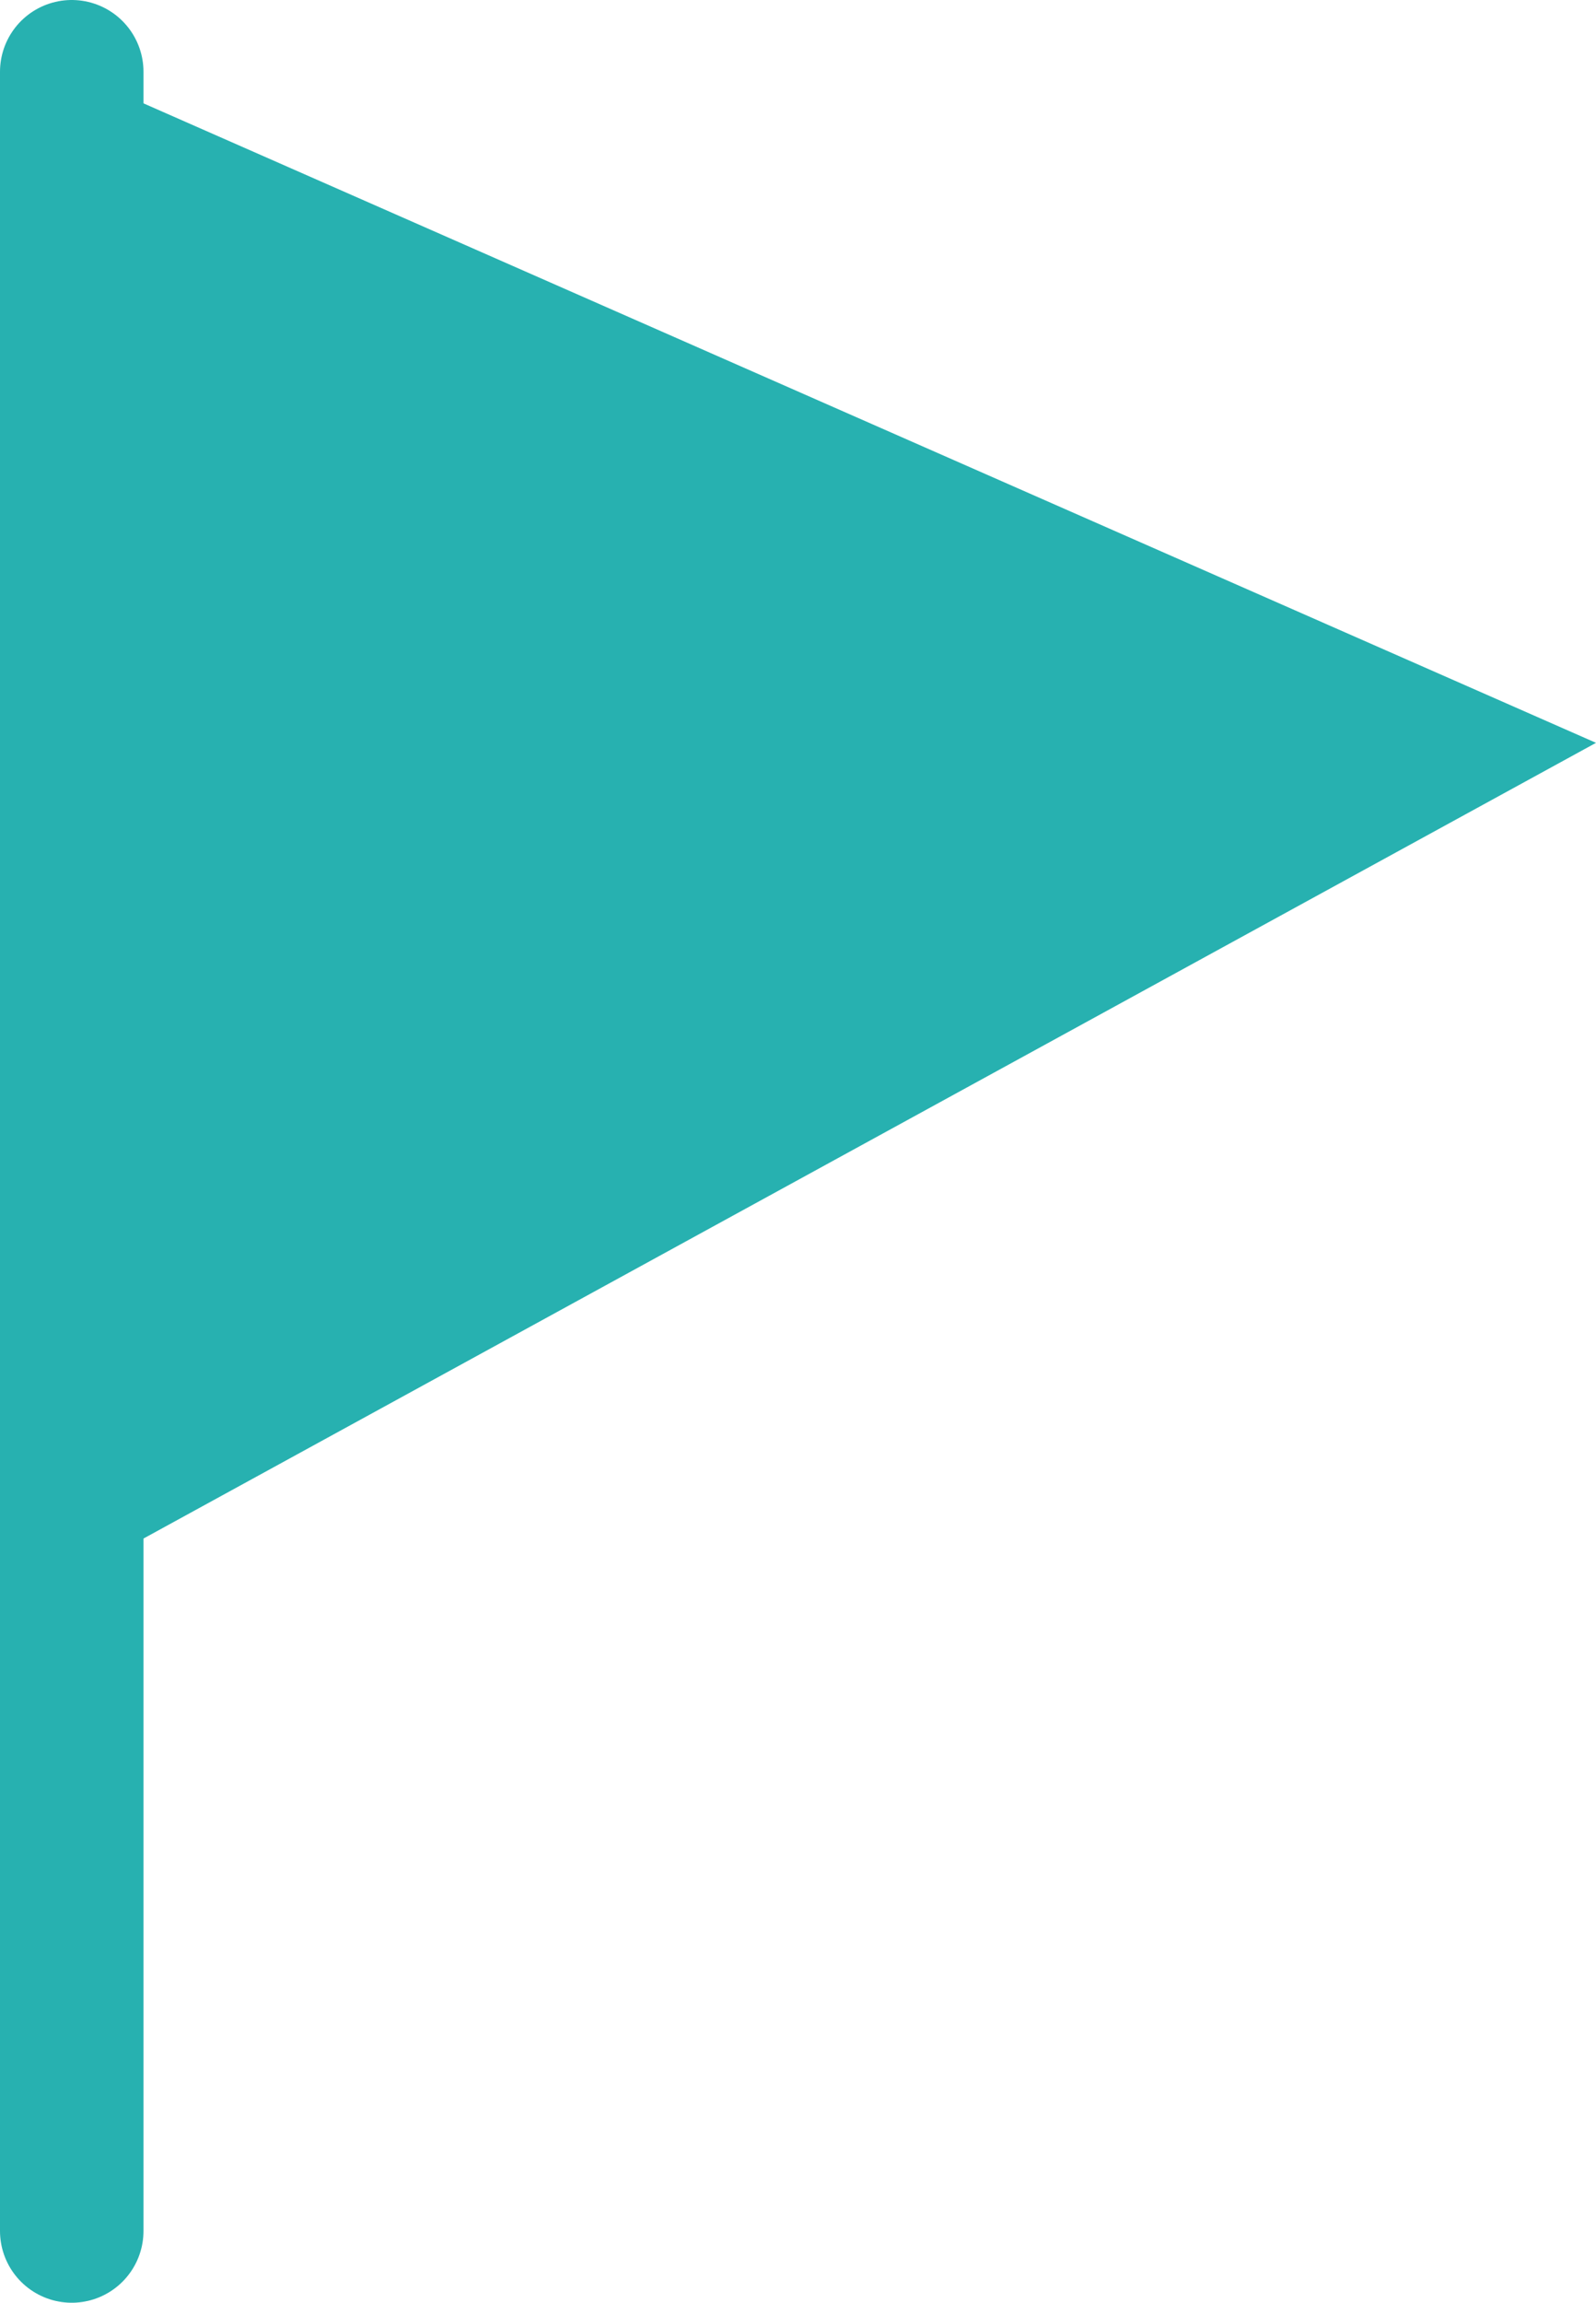
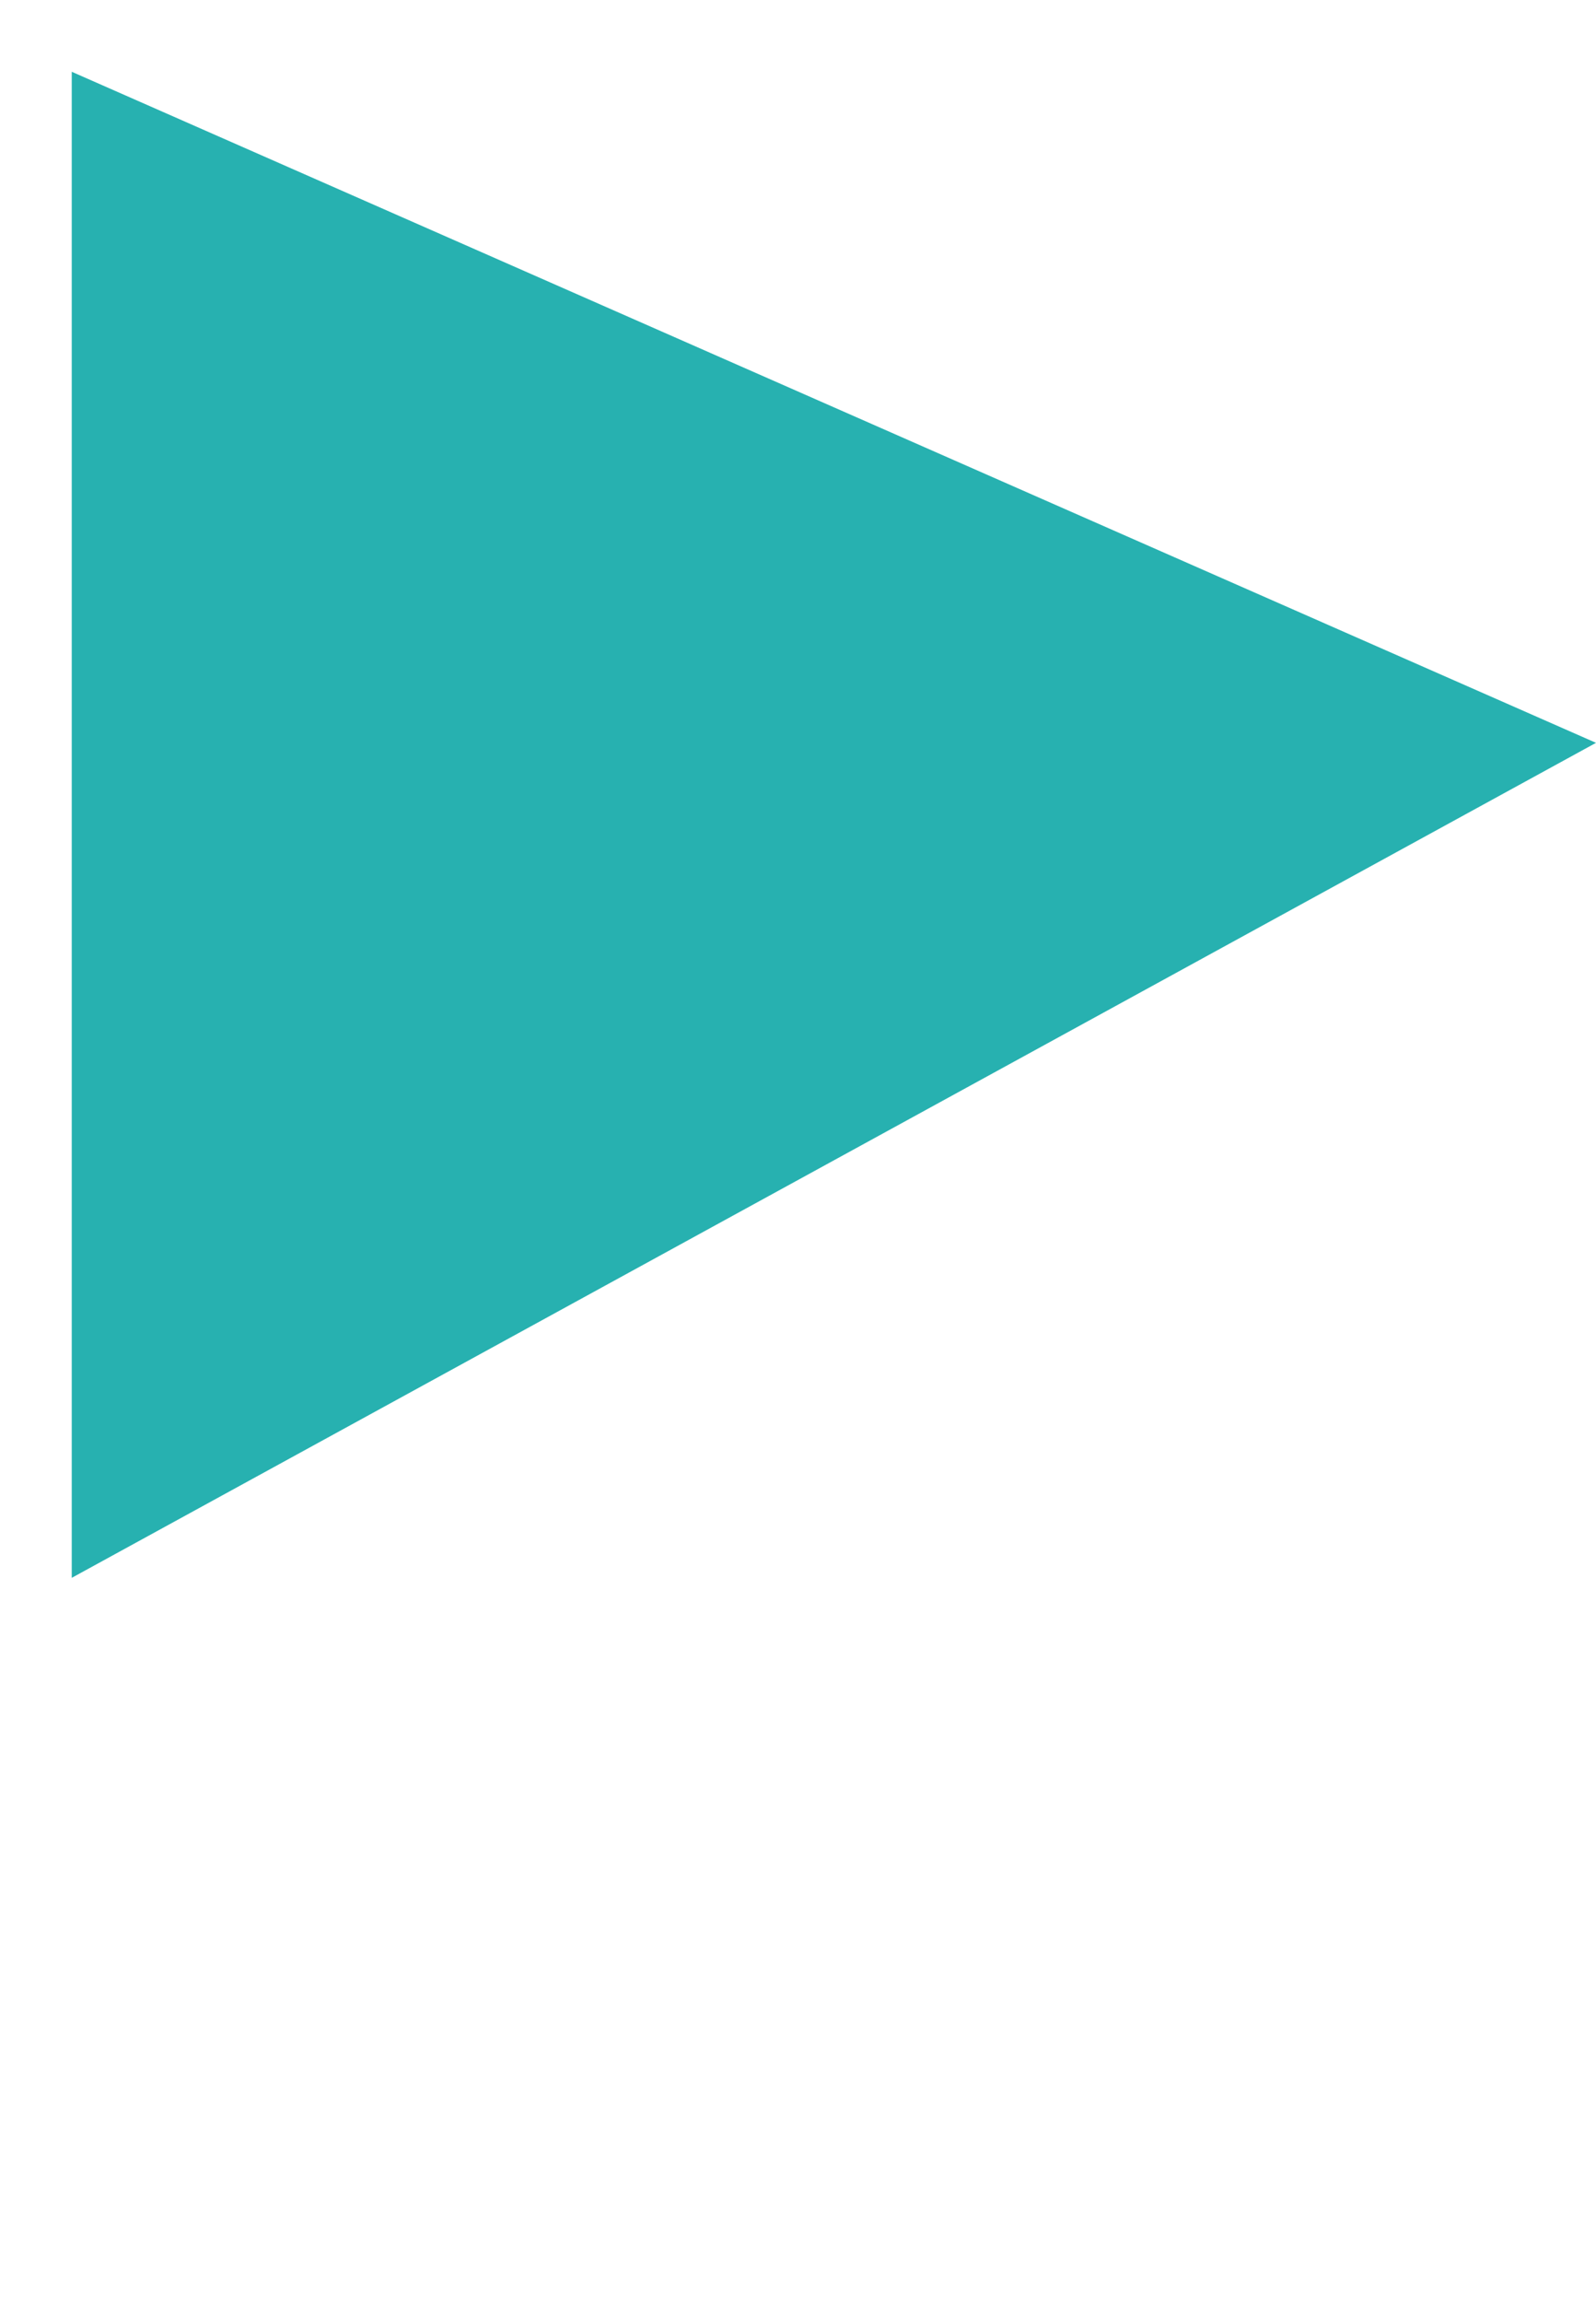
<svg xmlns="http://www.w3.org/2000/svg" width="11.123" height="16.042" viewBox="0 0 11.123 16.042">
  <defs>
    <clipPath id="clip-path">
-       <rect id="Rectangle_2218" data-name="Rectangle 2218" width="11.123" height="16.042" transform="translate(0 0)" fill="none" />
-     </clipPath>
+       </clipPath>
  </defs>
  <g id="private_tour" transform="translate(0 0)">
    <g id="Group_8184" data-name="Group 8184">
      <g id="Group_8183" data-name="Group 8183" clip-path="url(#clip-path)">
        <line id="Line_345" data-name="Line 345" y1="15.042" transform="translate(0.5 0.5)" fill="none" stroke="#27b1b0" stroke-linecap="round" stroke-linejoin="round" stroke-width="1" />
      </g>
    </g>
    <path id="Path_10960" data-name="Path 10960" d="M.5,10.992,11.123,5.175.5.5Z" fill="#27b1b0" />
  </g>
</svg>